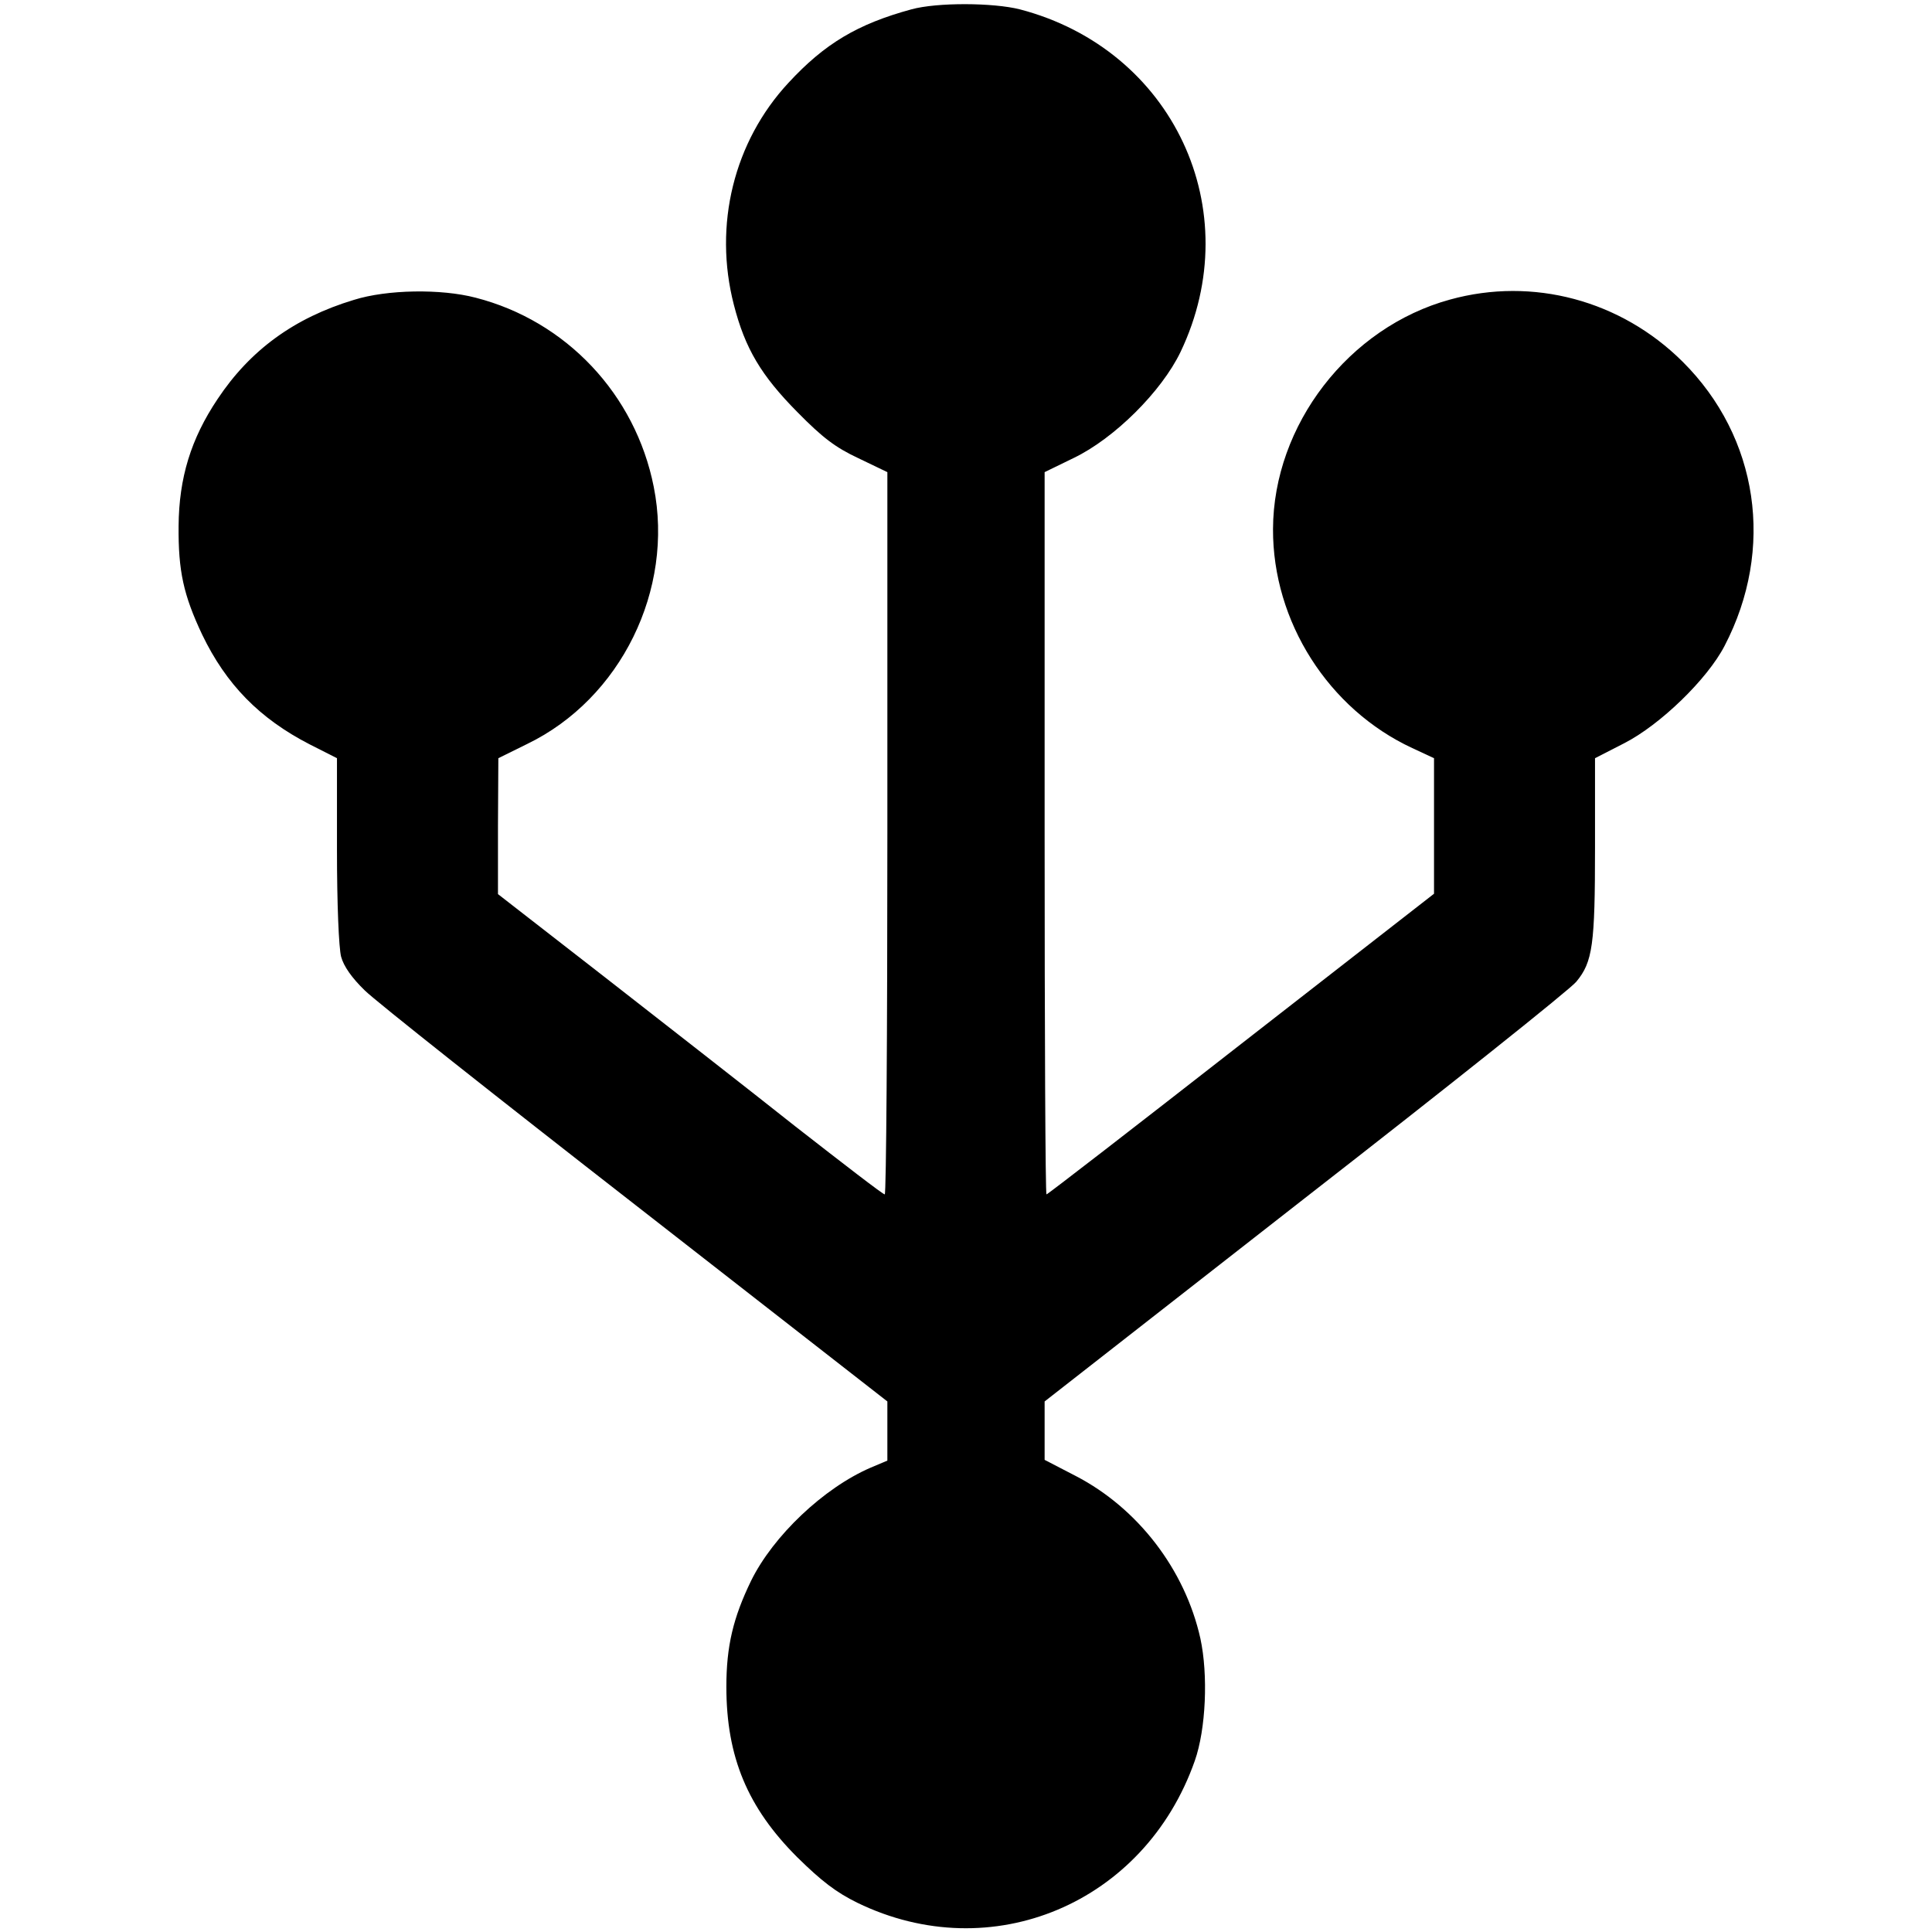
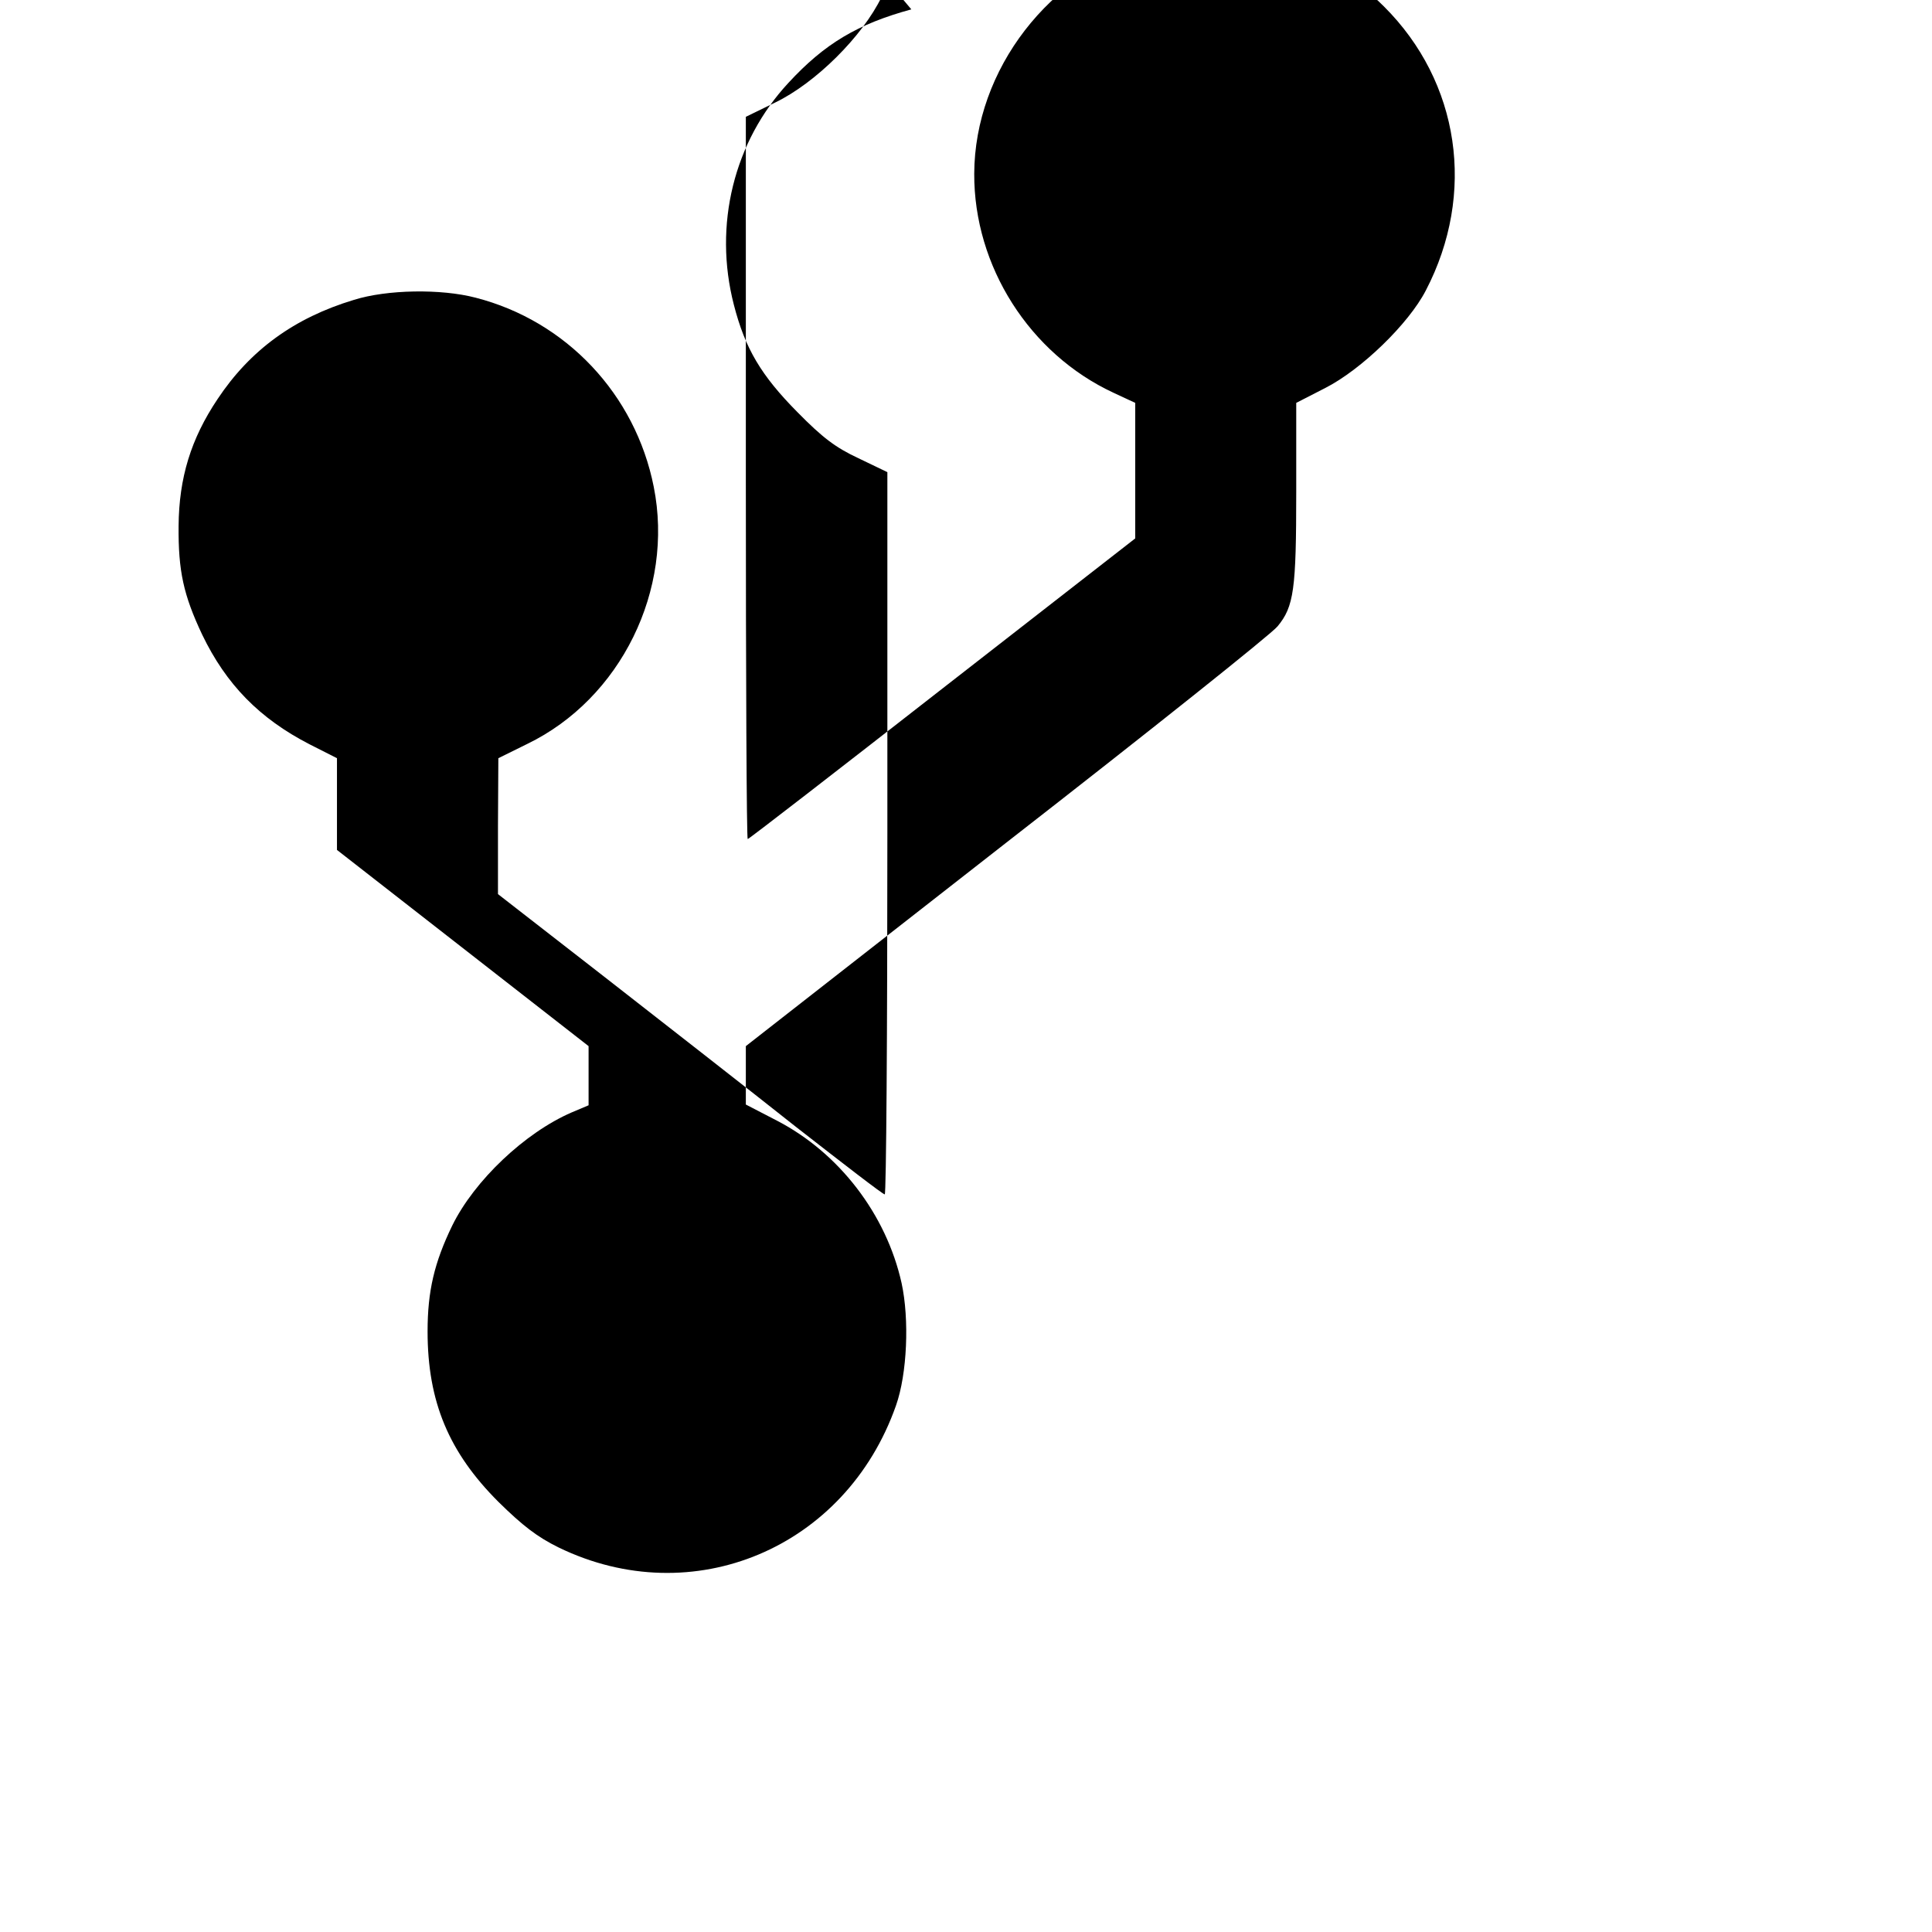
<svg xmlns="http://www.w3.org/2000/svg" version="1.0" width="516pt" height="516pt" viewBox="0 0 516 516" preserveAspectRatio="xMidYMid meet">
  <g transform="translate(0,516) scale(0.1,-0.1)" fill="#000000" stroke="none">
-     <path d="M2434 5135 c-143 -39 -231 -91 -328 -196 -146 -157 -201 -380 -146 -593 30 -117 73 -189 170 -287 67 -68 101 -94 163 -123 l77 -37 0 -965 c0 -530 -3 -964 -7 -964 -5 0 -111 82 -238 181 -126 100 -357 280 -512 401 l-283 220 0 182 1 181 77 38 c250 121 393 412 338 687 -49 247 -234 443 -476 505 -92 24 -236 22 -325 -6 -159 -48 -277 -134 -364 -265 -71 -106 -103 -210 -104 -339 -1 -120 13 -184 63 -290 64 -133 153 -224 287 -293 l73 -37 0 -245 c0 -148 5 -261 11 -285 7 -26 29 -57 63 -90 28 -28 354 -286 724 -574 l672 -524 0 -79 0 -79 -45 -19 c-125 -54 -260 -182 -319 -302 -48 -99 -66 -175 -66 -283 0 -188 57 -323 189 -455 65 -64 104 -94 161 -122 358 -174 767 -2 901 379 30 85 36 230 15 327 -41 184 -167 348 -333 434 l-83 43 0 78 0 78 695 543 c383 298 709 558 725 578 44 53 50 99 50 359 l0 238 78 40 c96 49 222 171 268 260 135 259 91 557 -112 759 -165 164 -400 227 -621 166 -271 -74 -472 -335 -473 -613 -1 -247 148 -481 372 -585 l58 -27 0 -181 0 -181 -515 -401 c-283 -221 -517 -402 -520 -402 -3 0 -5 434 -5 965 l0 964 78 38 c108 52 234 177 285 283 181 379 -20 808 -429 915 -71 18 -221 19 -290 0z" />
+     <path d="M2434 5135 c-143 -39 -231 -91 -328 -196 -146 -157 -201 -380 -146 -593 30 -117 73 -189 170 -287 67 -68 101 -94 163 -123 l77 -37 0 -965 c0 -530 -3 -964 -7 -964 -5 0 -111 82 -238 181 -126 100 -357 280 -512 401 l-283 220 0 182 1 181 77 38 c250 121 393 412 338 687 -49 247 -234 443 -476 505 -92 24 -236 22 -325 -6 -159 -48 -277 -134 -364 -265 -71 -106 -103 -210 -104 -339 -1 -120 13 -184 63 -290 64 -133 153 -224 287 -293 l73 -37 0 -245 l672 -524 0 -79 0 -79 -45 -19 c-125 -54 -260 -182 -319 -302 -48 -99 -66 -175 -66 -283 0 -188 57 -323 189 -455 65 -64 104 -94 161 -122 358 -174 767 -2 901 379 30 85 36 230 15 327 -41 184 -167 348 -333 434 l-83 43 0 78 0 78 695 543 c383 298 709 558 725 578 44 53 50 99 50 359 l0 238 78 40 c96 49 222 171 268 260 135 259 91 557 -112 759 -165 164 -400 227 -621 166 -271 -74 -472 -335 -473 -613 -1 -247 148 -481 372 -585 l58 -27 0 -181 0 -181 -515 -401 c-283 -221 -517 -402 -520 -402 -3 0 -5 434 -5 965 l0 964 78 38 c108 52 234 177 285 283 181 379 -20 808 -429 915 -71 18 -221 19 -290 0z" />
  </g>
</svg>